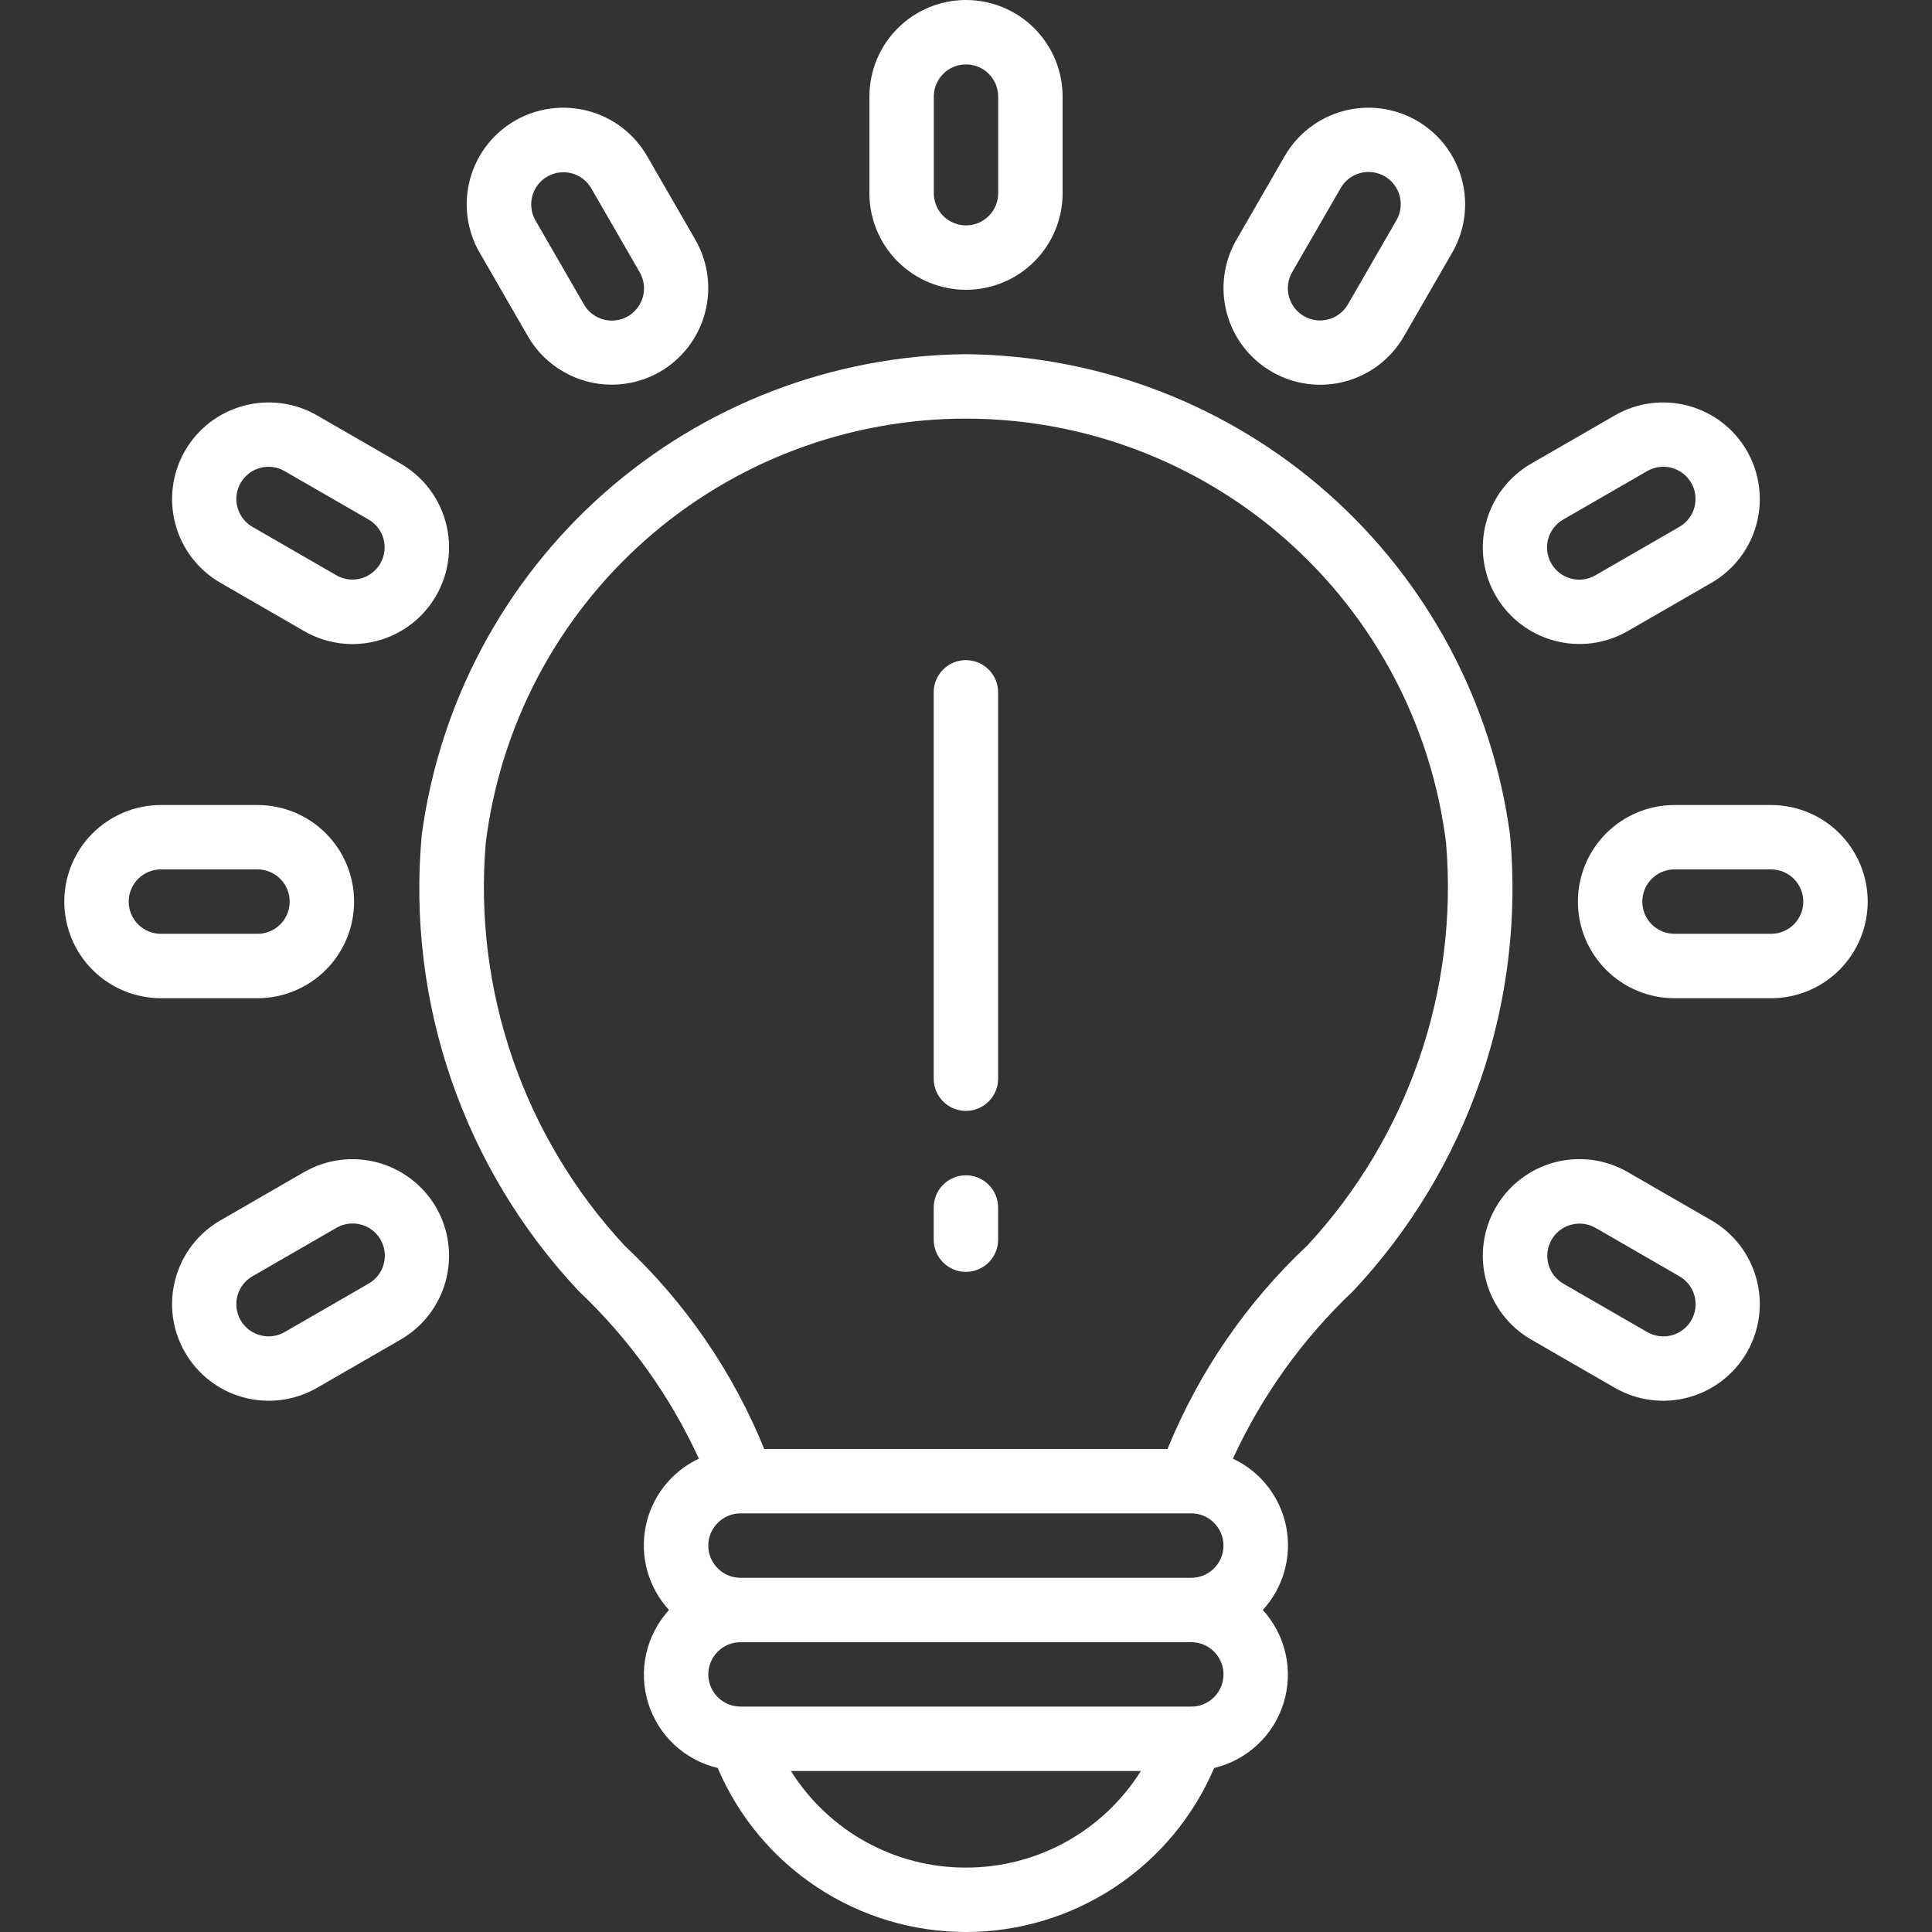
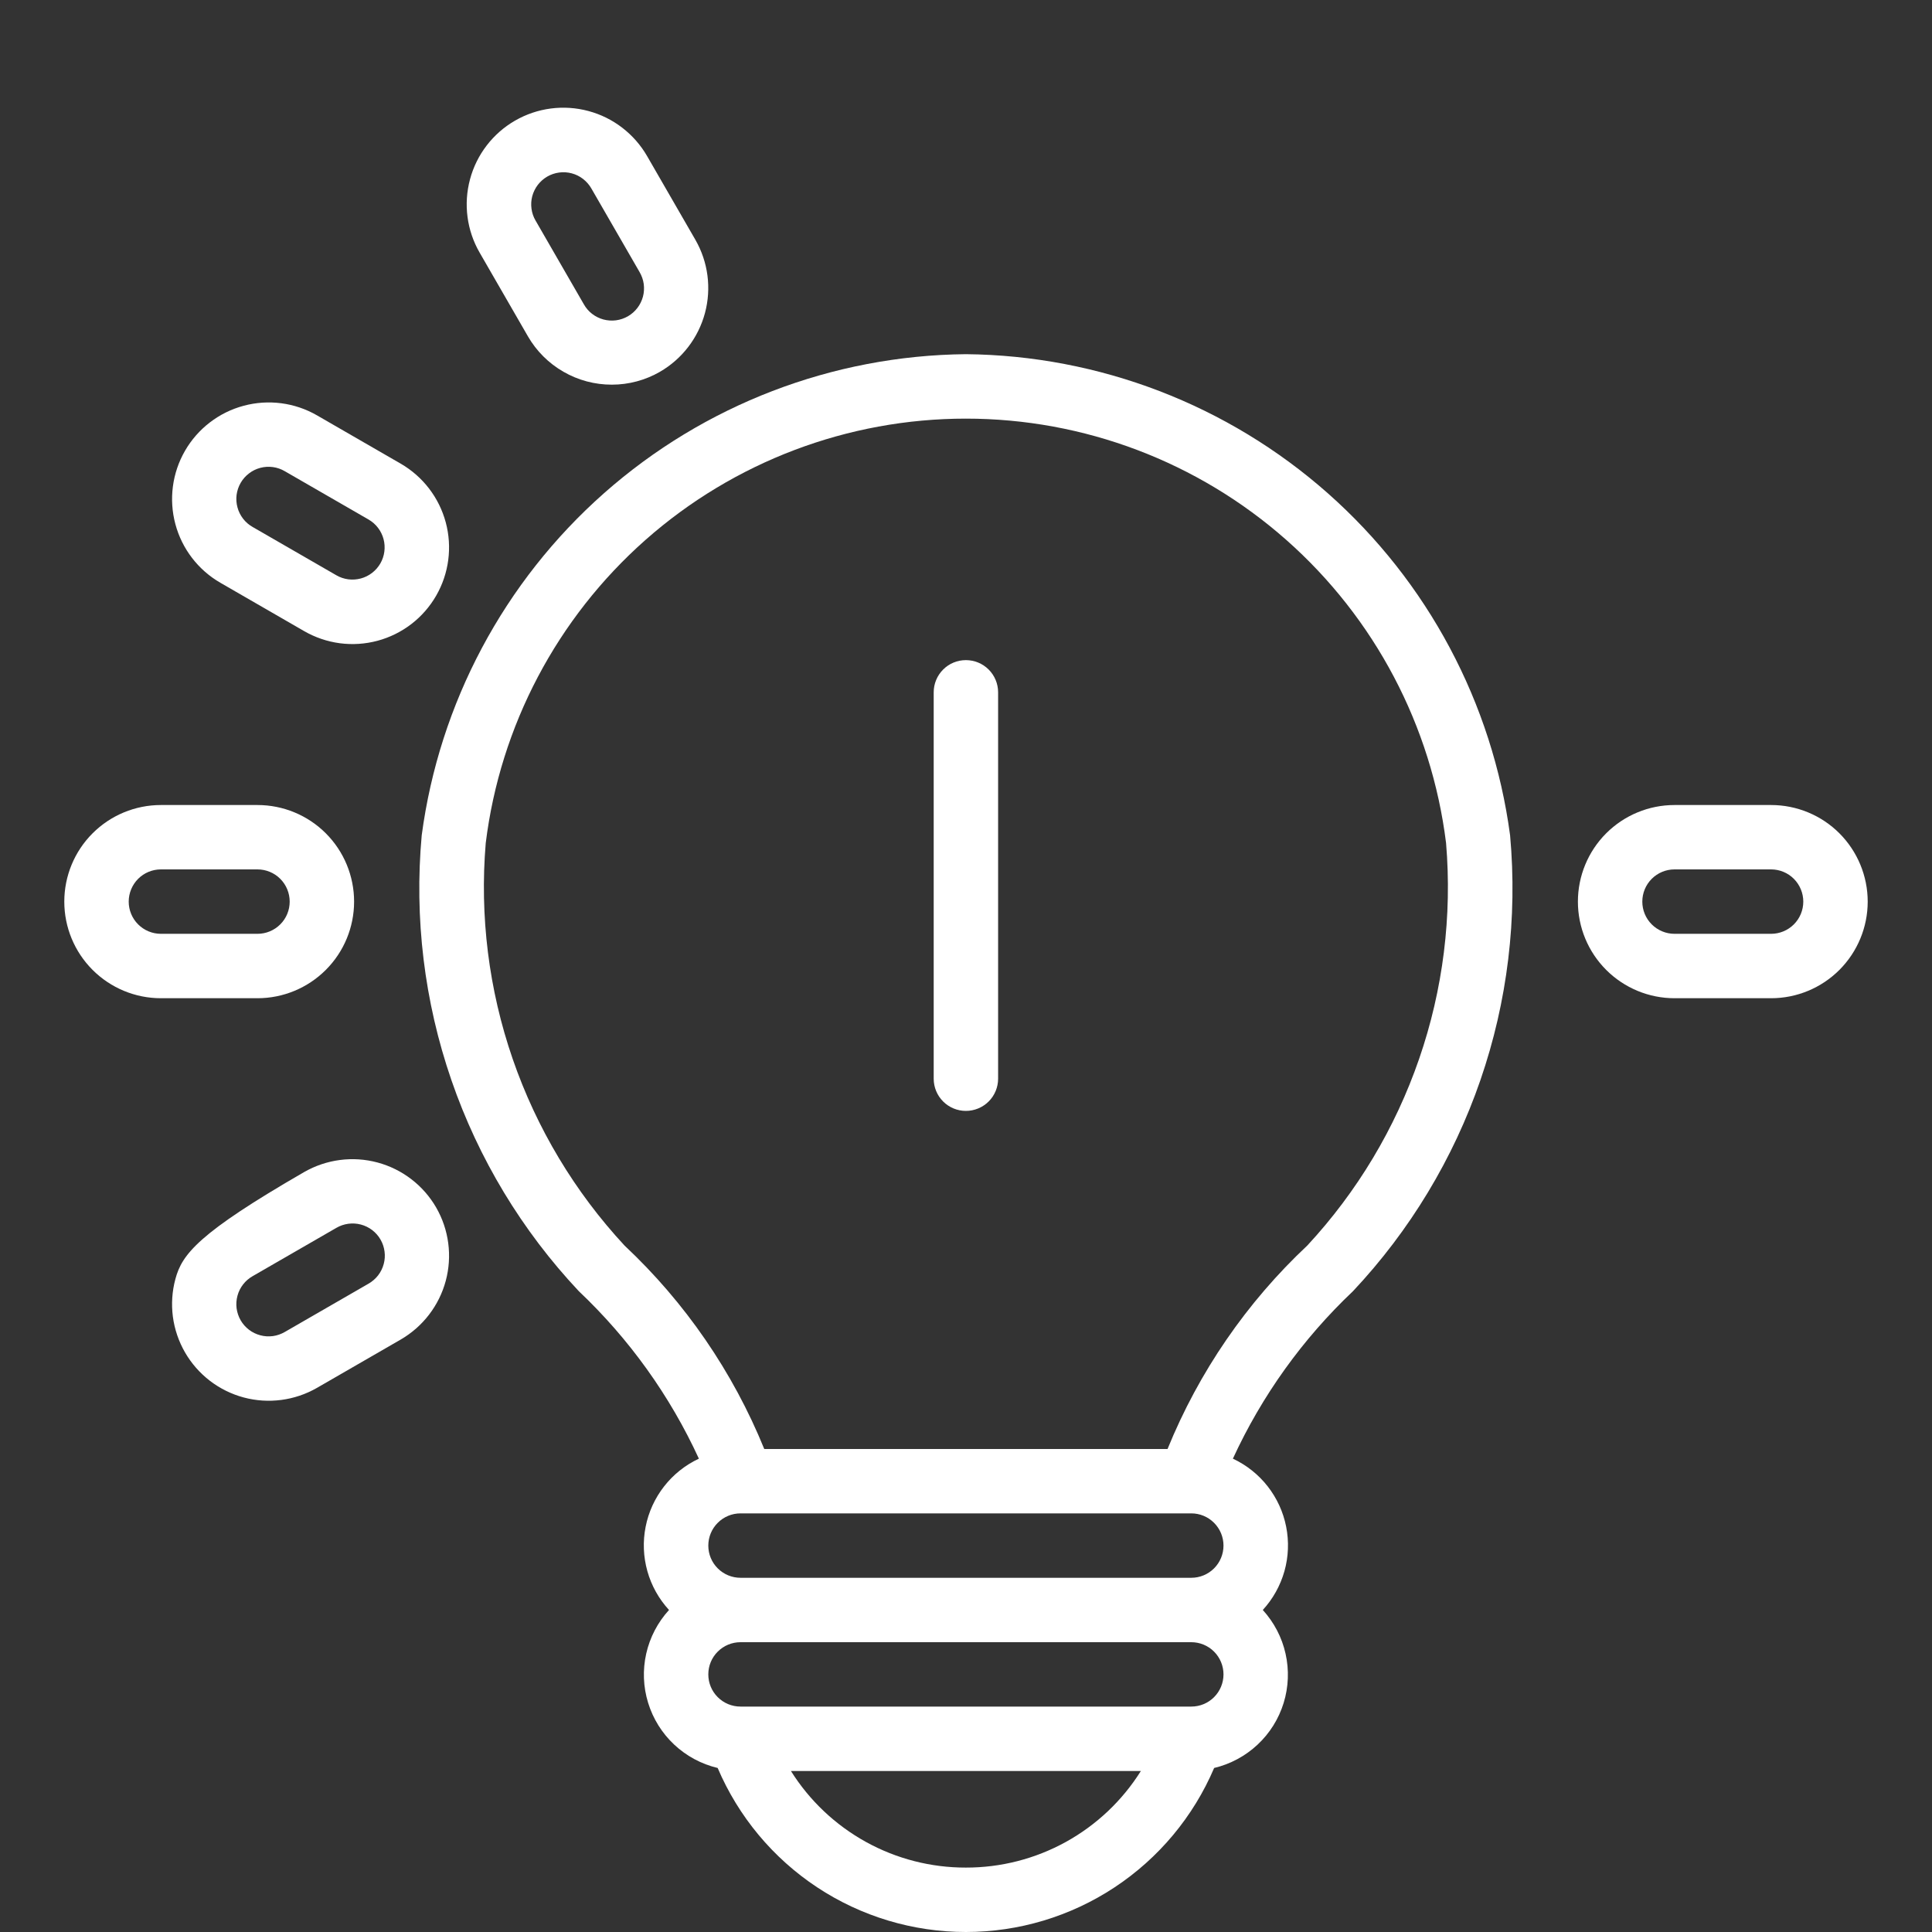
<svg xmlns="http://www.w3.org/2000/svg" width="50" height="50" viewBox="0 0 50 50" fill="none">
  <rect x="0" y="0" width="50" height="50" fill="#333333" stroke="none" />
  <g clip-path="url(#clip0_418_1669)">
    <path d="M14.98 33.416C16.283 34.649 17.338 36.12 18.087 37.75C17.735 37.915 17.427 38.16 17.188 38.466C16.948 38.773 16.784 39.131 16.709 39.512C16.633 39.894 16.649 40.287 16.754 40.662C16.859 41.036 17.051 41.38 17.314 41.666C17.022 41.986 16.819 42.375 16.724 42.797C16.629 43.219 16.646 43.658 16.774 44.071C16.901 44.484 17.134 44.857 17.45 45.152C17.765 45.447 18.152 45.655 18.573 45.755C19.11 47.014 20.005 48.088 21.147 48.843C22.289 49.598 23.628 50 24.997 50C26.366 50 27.705 49.598 28.847 48.843C29.99 48.088 30.885 47.014 31.422 45.755C31.842 45.655 32.229 45.447 32.545 45.152C32.861 44.857 33.094 44.484 33.221 44.071C33.348 43.658 33.365 43.219 33.27 42.797C33.176 42.375 32.972 41.986 32.681 41.666C32.944 41.38 33.135 41.036 33.241 40.662C33.346 40.287 33.361 39.894 33.286 39.512C33.211 39.131 33.047 38.773 32.807 38.466C32.568 38.16 32.259 37.915 31.907 37.75C32.657 36.12 33.712 34.649 35.015 33.416C36.488 31.849 37.612 29.987 38.313 27.953C39.014 25.919 39.275 23.76 39.081 21.617C38.624 18.195 36.949 15.051 34.362 12.764C31.775 10.477 28.45 9.2 24.997 9.166C21.544 9.2 18.219 10.477 15.632 12.764C13.045 15.051 11.37 18.195 10.914 21.617C10.719 23.76 10.981 25.919 11.682 27.953C12.383 29.987 13.507 31.849 14.98 33.416ZM30.831 39.166C31.052 39.166 31.264 39.254 31.42 39.411C31.576 39.567 31.664 39.779 31.664 40C31.664 40.221 31.576 40.433 31.42 40.589C31.264 40.745 31.052 40.833 30.831 40.833H19.164C18.943 40.833 18.731 40.745 18.575 40.589C18.418 40.433 18.331 40.221 18.331 40C18.331 39.779 18.418 39.567 18.575 39.411C18.731 39.254 18.943 39.166 19.164 39.166H30.831ZM24.997 48.333C24.092 48.335 23.202 48.106 22.41 47.669C21.618 47.231 20.95 46.6 20.469 45.833H29.526C29.045 46.6 28.377 47.231 27.585 47.669C26.793 48.106 25.902 48.335 24.997 48.333ZM30.831 44.166H19.164C18.943 44.166 18.731 44.079 18.575 43.922C18.418 43.766 18.331 43.554 18.331 43.333C18.331 43.112 18.418 42.9 18.575 42.744C18.731 42.588 18.943 42.5 19.164 42.5H30.831C31.052 42.5 31.264 42.588 31.42 42.744C31.576 42.9 31.664 43.112 31.664 43.333C31.664 43.554 31.576 43.766 31.42 43.922C31.264 44.079 31.052 44.166 30.831 44.166ZM12.571 21.817C12.946 18.785 14.417 15.996 16.705 13.973C18.994 11.951 21.943 10.834 24.997 10.834C28.052 10.834 31.001 11.951 33.289 13.973C35.578 15.996 37.048 18.785 37.424 21.817C37.583 23.707 37.346 25.61 36.727 27.403C36.109 29.197 35.124 30.842 33.834 32.233C32.262 33.707 31.028 35.504 30.216 37.5H19.779C18.968 35.505 17.734 33.709 16.164 32.236C14.873 30.845 13.887 29.199 13.268 27.405C12.649 25.611 12.412 23.708 12.571 21.817Z" fill="white" />
-     <path d="M27.5 5V2.5C27.5 1.837 27.237 1.201 26.768 0.732C26.299 0.263 25.663 0 25 0C24.337 0 23.701 0.263 23.232 0.732C22.763 1.201 22.5 1.837 22.5 2.5V5C22.5 5.663 22.763 6.299 23.232 6.768C23.701 7.237 24.337 7.5 25 7.5C25.663 7.5 26.299 7.237 26.768 6.768C27.237 6.299 27.5 5.663 27.5 5ZM24.167 5V2.5C24.167 2.279 24.255 2.067 24.411 1.911C24.567 1.754 24.779 1.667 25 1.667C25.221 1.667 25.433 1.754 25.589 1.911C25.745 2.067 25.833 2.279 25.833 2.5V5C25.833 5.221 25.745 5.433 25.589 5.589C25.433 5.746 25.221 5.833 25 5.833C24.779 5.833 24.567 5.746 24.411 5.589C24.255 5.433 24.167 5.221 24.167 5Z" fill="white" />
    <path d="M15.835 9.955C16.272 9.955 16.701 9.84 17.079 9.622C17.653 9.29 18.072 8.743 18.244 8.103C18.416 7.463 18.327 6.78 17.996 6.205L16.746 4.038C16.582 3.754 16.363 3.505 16.103 3.305C15.842 3.104 15.545 2.958 15.228 2.873C14.587 2.701 13.904 2.79 13.329 3.122C12.755 3.453 12.335 4 12.164 4.64C11.992 5.281 12.081 5.964 12.413 6.538L13.663 8.705C13.883 9.086 14.2 9.402 14.582 9.621C14.963 9.841 15.395 9.956 15.835 9.955ZM14.164 4.569C14.258 4.515 14.363 4.479 14.472 4.465C14.581 4.45 14.691 4.458 14.797 4.486C14.902 4.514 15.002 4.563 15.088 4.63C15.175 4.697 15.248 4.78 15.303 4.875L16.553 7.042C16.608 7.137 16.645 7.242 16.66 7.35C16.674 7.459 16.668 7.57 16.64 7.676C16.611 7.783 16.563 7.882 16.496 7.969C16.429 8.057 16.346 8.13 16.251 8.185C16.155 8.24 16.05 8.276 15.941 8.29C15.832 8.304 15.722 8.296 15.616 8.268C15.509 8.239 15.41 8.189 15.323 8.122C15.236 8.055 15.164 7.971 15.11 7.875L13.86 5.708C13.805 5.614 13.769 5.509 13.755 5.401C13.74 5.292 13.747 5.182 13.775 5.076C13.804 4.97 13.853 4.871 13.919 4.784C13.986 4.697 14.069 4.624 14.164 4.569Z" fill="white" />
    <path d="M10.371 12L8.205 10.75C7.63 10.418 6.947 10.329 6.306 10.501C5.666 10.672 5.119 11.092 4.788 11.666C4.456 12.241 4.367 12.924 4.539 13.565C4.71 14.205 5.13 14.752 5.705 15.083L7.871 16.333C8.156 16.497 8.47 16.604 8.795 16.647C9.121 16.69 9.452 16.668 9.77 16.583C10.087 16.498 10.384 16.351 10.645 16.151C10.905 15.951 11.124 15.701 11.288 15.416C11.619 14.842 11.708 14.159 11.536 13.519C11.364 12.878 10.945 12.332 10.371 12ZM9.843 14.583C9.732 14.774 9.55 14.914 9.337 14.971C9.123 15.028 8.896 14.999 8.705 14.888L6.538 13.638C6.442 13.584 6.358 13.511 6.291 13.424C6.224 13.337 6.174 13.238 6.146 13.132C6.117 13.026 6.109 12.915 6.123 12.806C6.138 12.697 6.173 12.592 6.228 12.497C6.283 12.402 6.356 12.319 6.444 12.252C6.531 12.185 6.63 12.136 6.737 12.108C6.843 12.08 6.954 12.073 7.063 12.088C7.172 12.103 7.276 12.139 7.371 12.195L9.538 13.445C9.729 13.555 9.869 13.737 9.926 13.951C9.983 14.164 9.953 14.392 9.843 14.583Z" fill="white" />
    <path d="M1.664 23.334C1.664 23.997 1.927 24.632 2.396 25.101C2.865 25.57 3.501 25.834 4.164 25.834H6.664C7.327 25.834 7.963 25.57 8.432 25.101C8.901 24.632 9.164 23.997 9.164 23.334C9.164 22.671 8.901 22.035 8.432 21.566C7.963 21.097 7.327 20.834 6.664 20.834H4.164C3.501 20.834 2.865 21.097 2.396 21.566C1.927 22.035 1.664 22.671 1.664 23.334ZM7.497 23.334C7.497 23.555 7.41 23.767 7.253 23.923C7.097 24.079 6.885 24.167 6.664 24.167H4.164C3.943 24.167 3.731 24.079 3.575 23.923C3.419 23.767 3.331 23.555 3.331 23.334C3.331 23.113 3.419 22.901 3.575 22.744C3.731 22.588 3.943 22.5 4.164 22.5H6.664C6.885 22.5 7.097 22.588 7.253 22.744C7.41 22.901 7.497 23.113 7.497 23.334Z" fill="white" />
-     <path d="M7.871 30.333L5.705 31.583C5.13 31.915 4.71 32.461 4.539 33.102C4.453 33.419 4.432 33.75 4.474 34.076C4.517 34.401 4.624 34.715 4.788 35C4.952 35.284 5.171 35.534 5.431 35.734C5.692 35.934 5.989 36.081 6.306 36.166C6.947 36.338 7.63 36.248 8.205 35.917L10.371 34.667C10.945 34.334 11.364 33.788 11.536 33.148C11.708 32.507 11.619 31.825 11.288 31.25C10.956 30.676 10.41 30.257 9.769 30.085C9.129 29.913 8.446 30.003 7.871 30.333ZM9.538 33.221L7.371 34.471C7.276 34.526 7.171 34.563 7.063 34.578C6.954 34.592 6.843 34.586 6.737 34.557C6.63 34.529 6.531 34.481 6.444 34.414C6.356 34.347 6.283 34.264 6.228 34.169C6.173 34.073 6.138 33.968 6.123 33.859C6.109 33.75 6.117 33.639 6.146 33.533C6.174 33.427 6.224 33.328 6.291 33.241C6.358 33.154 6.442 33.082 6.538 33.027L8.705 31.777C8.799 31.722 8.904 31.686 9.013 31.671C9.122 31.656 9.233 31.663 9.339 31.691C9.445 31.719 9.545 31.768 9.632 31.834C9.719 31.901 9.793 31.984 9.848 32.08C9.903 32.175 9.938 32.28 9.952 32.389C9.967 32.498 9.959 32.609 9.93 32.715C9.901 32.821 9.852 32.92 9.785 33.007C9.717 33.094 9.633 33.166 9.538 33.221Z" fill="white" />
-     <path d="M41.792 35.917C42.367 36.248 43.05 36.338 43.69 36.166C44.331 35.994 44.877 35.575 45.209 35C45.54 34.425 45.63 33.742 45.458 33.102C45.286 32.461 44.867 31.915 44.292 31.583L42.125 30.333C41.841 30.169 41.527 30.062 41.201 30.019C40.875 29.977 40.544 29.998 40.227 30.083C39.91 30.169 39.612 30.315 39.352 30.516C39.091 30.716 38.873 30.965 38.709 31.25C38.378 31.825 38.289 32.507 38.461 33.148C38.632 33.788 39.051 34.335 39.625 34.667L41.792 35.917ZM40.155 32.083C40.266 31.892 40.448 31.752 40.661 31.695C40.875 31.638 41.102 31.668 41.294 31.778L43.46 33.028C43.556 33.083 43.64 33.155 43.707 33.242C43.774 33.329 43.824 33.428 43.853 33.534C43.882 33.64 43.889 33.751 43.875 33.86C43.861 33.969 43.825 34.074 43.77 34.169C43.715 34.265 43.642 34.348 43.555 34.415C43.467 34.481 43.368 34.53 43.261 34.558C43.155 34.587 43.044 34.593 42.936 34.578C42.827 34.563 42.722 34.527 42.627 34.472L40.46 33.222C40.269 33.111 40.129 32.929 40.072 32.716C40.015 32.502 40.045 32.275 40.155 32.083Z" fill="white" />
+     <path d="M7.871 30.333C5.13 31.915 4.71 32.461 4.539 33.102C4.453 33.419 4.432 33.75 4.474 34.076C4.517 34.401 4.624 34.715 4.788 35C4.952 35.284 5.171 35.534 5.431 35.734C5.692 35.934 5.989 36.081 6.306 36.166C6.947 36.338 7.63 36.248 8.205 35.917L10.371 34.667C10.945 34.334 11.364 33.788 11.536 33.148C11.708 32.507 11.619 31.825 11.288 31.25C10.956 30.676 10.41 30.257 9.769 30.085C9.129 29.913 8.446 30.003 7.871 30.333ZM9.538 33.221L7.371 34.471C7.276 34.526 7.171 34.563 7.063 34.578C6.954 34.592 6.843 34.586 6.737 34.557C6.63 34.529 6.531 34.481 6.444 34.414C6.356 34.347 6.283 34.264 6.228 34.169C6.173 34.073 6.138 33.968 6.123 33.859C6.109 33.75 6.117 33.639 6.146 33.533C6.174 33.427 6.224 33.328 6.291 33.241C6.358 33.154 6.442 33.082 6.538 33.027L8.705 31.777C8.799 31.722 8.904 31.686 9.013 31.671C9.122 31.656 9.233 31.663 9.339 31.691C9.445 31.719 9.545 31.768 9.632 31.834C9.719 31.901 9.793 31.984 9.848 32.08C9.903 32.175 9.938 32.28 9.952 32.389C9.967 32.498 9.959 32.609 9.93 32.715C9.901 32.821 9.852 32.92 9.785 33.007C9.717 33.094 9.633 33.166 9.538 33.221Z" fill="white" />
    <path d="M45.836 20.834H43.336C42.673 20.834 42.037 21.097 41.568 21.566C41.099 22.035 40.836 22.671 40.836 23.334C40.836 23.997 41.099 24.632 41.568 25.101C42.037 25.57 42.673 25.834 43.336 25.834H45.836C46.499 25.834 47.135 25.57 47.604 25.101C48.072 24.632 48.336 23.997 48.336 23.334C48.336 22.671 48.072 22.035 47.604 21.566C47.135 21.097 46.499 20.834 45.836 20.834ZM45.836 24.167H43.336C43.115 24.167 42.903 24.079 42.747 23.923C42.59 23.767 42.503 23.555 42.503 23.334C42.503 23.113 42.59 22.901 42.747 22.744C42.903 22.588 43.115 22.5 43.336 22.5H45.836C46.057 22.5 46.269 22.588 46.425 22.744C46.581 22.901 46.669 23.113 46.669 23.334C46.669 23.555 46.581 23.767 46.425 23.923C46.269 24.079 46.057 24.167 45.836 24.167Z" fill="white" />
-     <path d="M41.792 10.75L39.625 12C39.051 12.332 38.632 12.878 38.461 13.519C38.289 14.159 38.378 14.842 38.709 15.416C39.041 15.99 39.587 16.409 40.228 16.581C40.868 16.753 41.55 16.664 42.125 16.333L44.292 15.083C44.867 14.752 45.286 14.205 45.458 13.565C45.63 12.924 45.54 12.241 45.209 11.666C44.877 11.092 44.331 10.672 43.69 10.501C43.05 10.329 42.367 10.418 41.792 10.75ZM43.459 13.637L41.292 14.887C41.197 14.943 41.092 14.979 40.983 14.994C40.875 15.009 40.764 15.002 40.658 14.974C40.551 14.946 40.452 14.897 40.364 14.83C40.277 14.764 40.204 14.68 40.149 14.585C40.094 14.49 40.058 14.385 40.044 14.276C40.03 14.167 40.038 14.056 40.066 13.95C40.095 13.844 40.145 13.745 40.212 13.658C40.279 13.571 40.363 13.498 40.459 13.444L42.625 12.194C42.72 12.138 42.825 12.102 42.934 12.087C43.043 12.072 43.154 12.079 43.26 12.107C43.366 12.135 43.466 12.184 43.553 12.251C43.64 12.318 43.714 12.401 43.769 12.496C43.824 12.591 43.859 12.696 43.873 12.805C43.887 12.914 43.88 13.025 43.851 13.131C43.822 13.237 43.773 13.337 43.705 13.423C43.638 13.51 43.554 13.583 43.459 13.637Z" fill="white" />
-     <path d="M32.916 9.622C33.2 9.786 33.514 9.893 33.84 9.936C34.166 9.979 34.497 9.957 34.814 9.872C35.132 9.787 35.429 9.64 35.69 9.44C35.95 9.239 36.169 8.99 36.333 8.705L37.583 6.538C37.914 5.964 38.004 5.281 37.832 4.64C37.66 4 37.241 3.453 36.666 3.122C36.091 2.79 35.408 2.701 34.768 2.873C34.127 3.044 33.581 3.464 33.249 4.038L31.999 6.205C31.835 6.49 31.728 6.804 31.685 7.129C31.643 7.455 31.664 7.786 31.75 8.104C31.835 8.421 31.981 8.718 32.182 8.979C32.382 9.239 32.631 9.458 32.916 9.622ZM33.444 7.038L34.694 4.872C34.748 4.776 34.821 4.692 34.907 4.625C34.994 4.558 35.093 4.508 35.2 4.479C35.306 4.451 35.416 4.443 35.525 4.457C35.634 4.471 35.739 4.507 35.835 4.562C35.93 4.617 36.013 4.69 36.08 4.778C36.147 4.865 36.195 4.964 36.224 5.071C36.252 5.177 36.258 5.288 36.243 5.397C36.229 5.505 36.192 5.61 36.137 5.705L34.887 7.872C34.833 7.967 34.76 8.051 34.673 8.119C34.586 8.186 34.487 8.235 34.381 8.264C34.275 8.293 34.164 8.301 34.055 8.286C33.946 8.272 33.841 8.237 33.746 8.182C33.651 8.127 33.567 8.053 33.5 7.966C33.434 7.879 33.385 7.779 33.357 7.673C33.329 7.567 33.322 7.456 33.337 7.347C33.352 7.238 33.388 7.133 33.444 7.038Z" fill="white" />
    <path d="M24.997 28.75C25.218 28.75 25.43 28.662 25.587 28.506C25.743 28.35 25.831 28.138 25.831 27.917V17.917C25.831 17.696 25.743 17.484 25.587 17.328C25.43 17.171 25.218 17.084 24.997 17.084C24.776 17.084 24.564 17.171 24.408 17.328C24.252 17.484 24.164 17.696 24.164 17.917V27.917C24.164 28.138 24.252 28.35 24.408 28.506C24.564 28.662 24.776 28.75 24.997 28.75Z" fill="white" />
-     <path d="M24.997 32.916C25.218 32.916 25.43 32.829 25.587 32.672C25.743 32.516 25.831 32.304 25.831 32.083V31.25C25.831 31.029 25.743 30.817 25.587 30.661C25.43 30.504 25.218 30.416 24.997 30.416C24.776 30.416 24.564 30.504 24.408 30.661C24.252 30.817 24.164 31.029 24.164 31.25V32.083C24.164 32.304 24.252 32.516 24.408 32.672C24.564 32.829 24.776 32.916 24.997 32.916Z" fill="white" />
  </g>
  <defs>
    <clipPath id="clip0_418_1669">
      <rect width="50" height="50" fill="white" />
    </clipPath>
  </defs>
</svg>